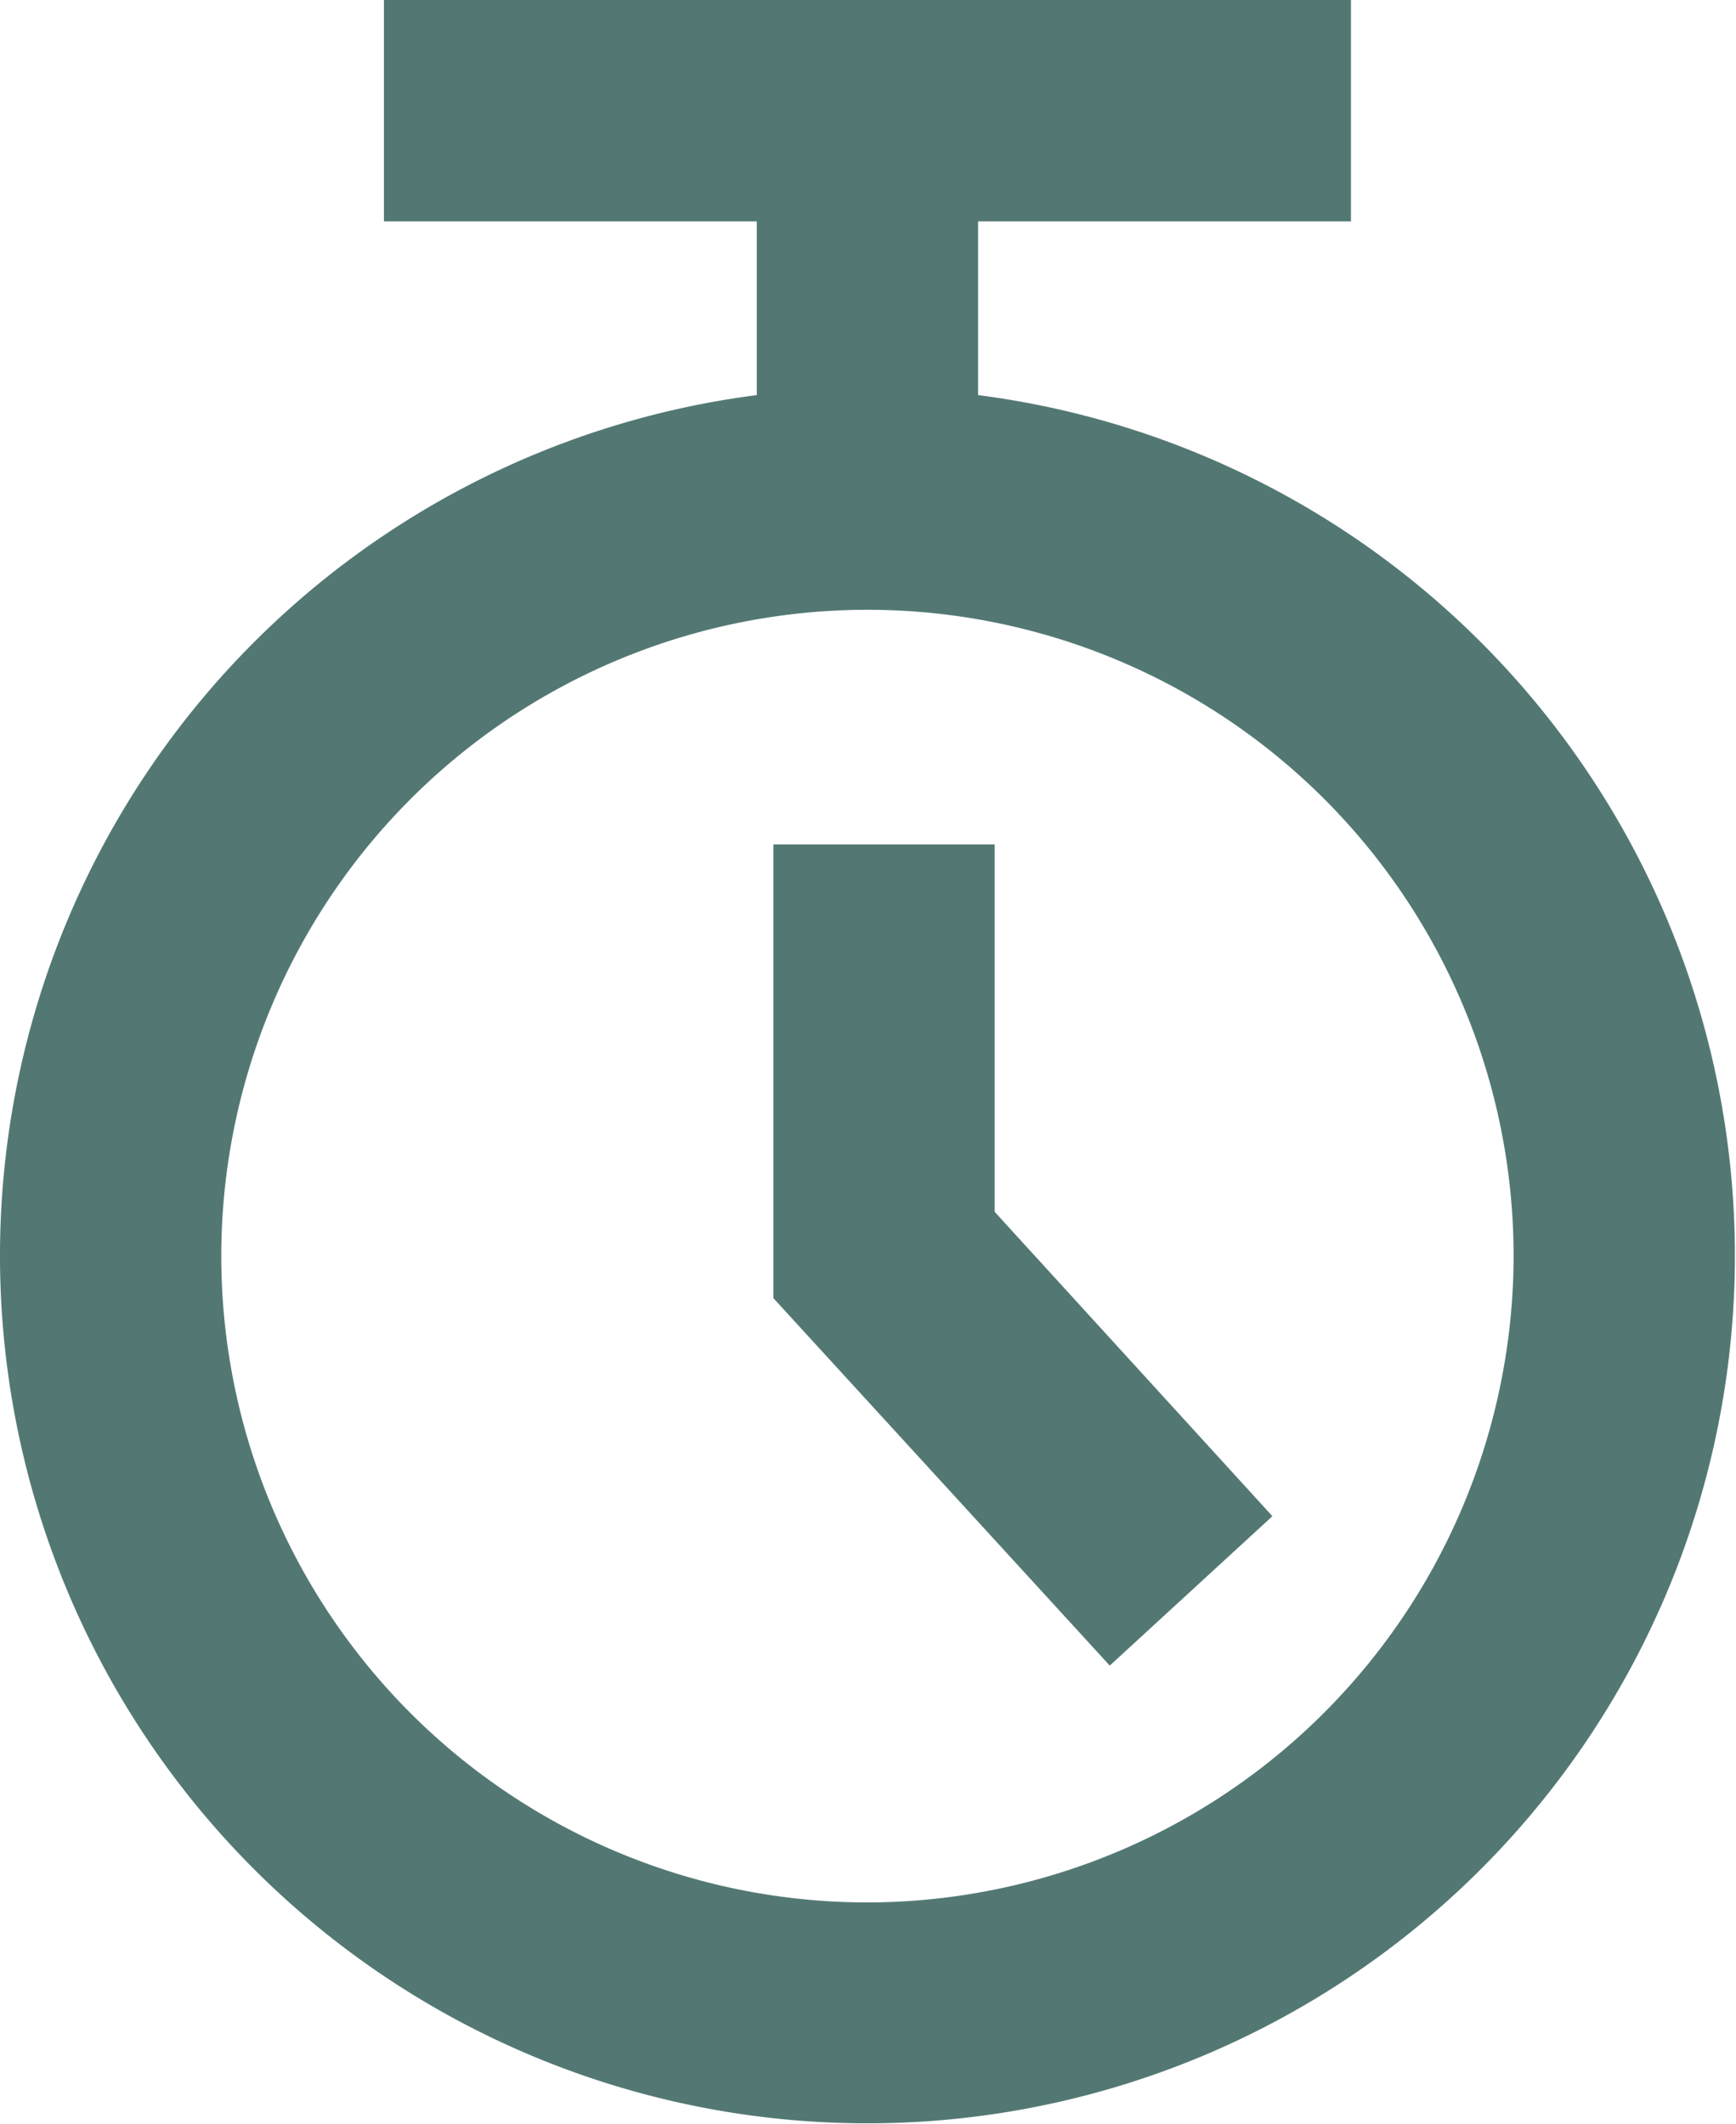
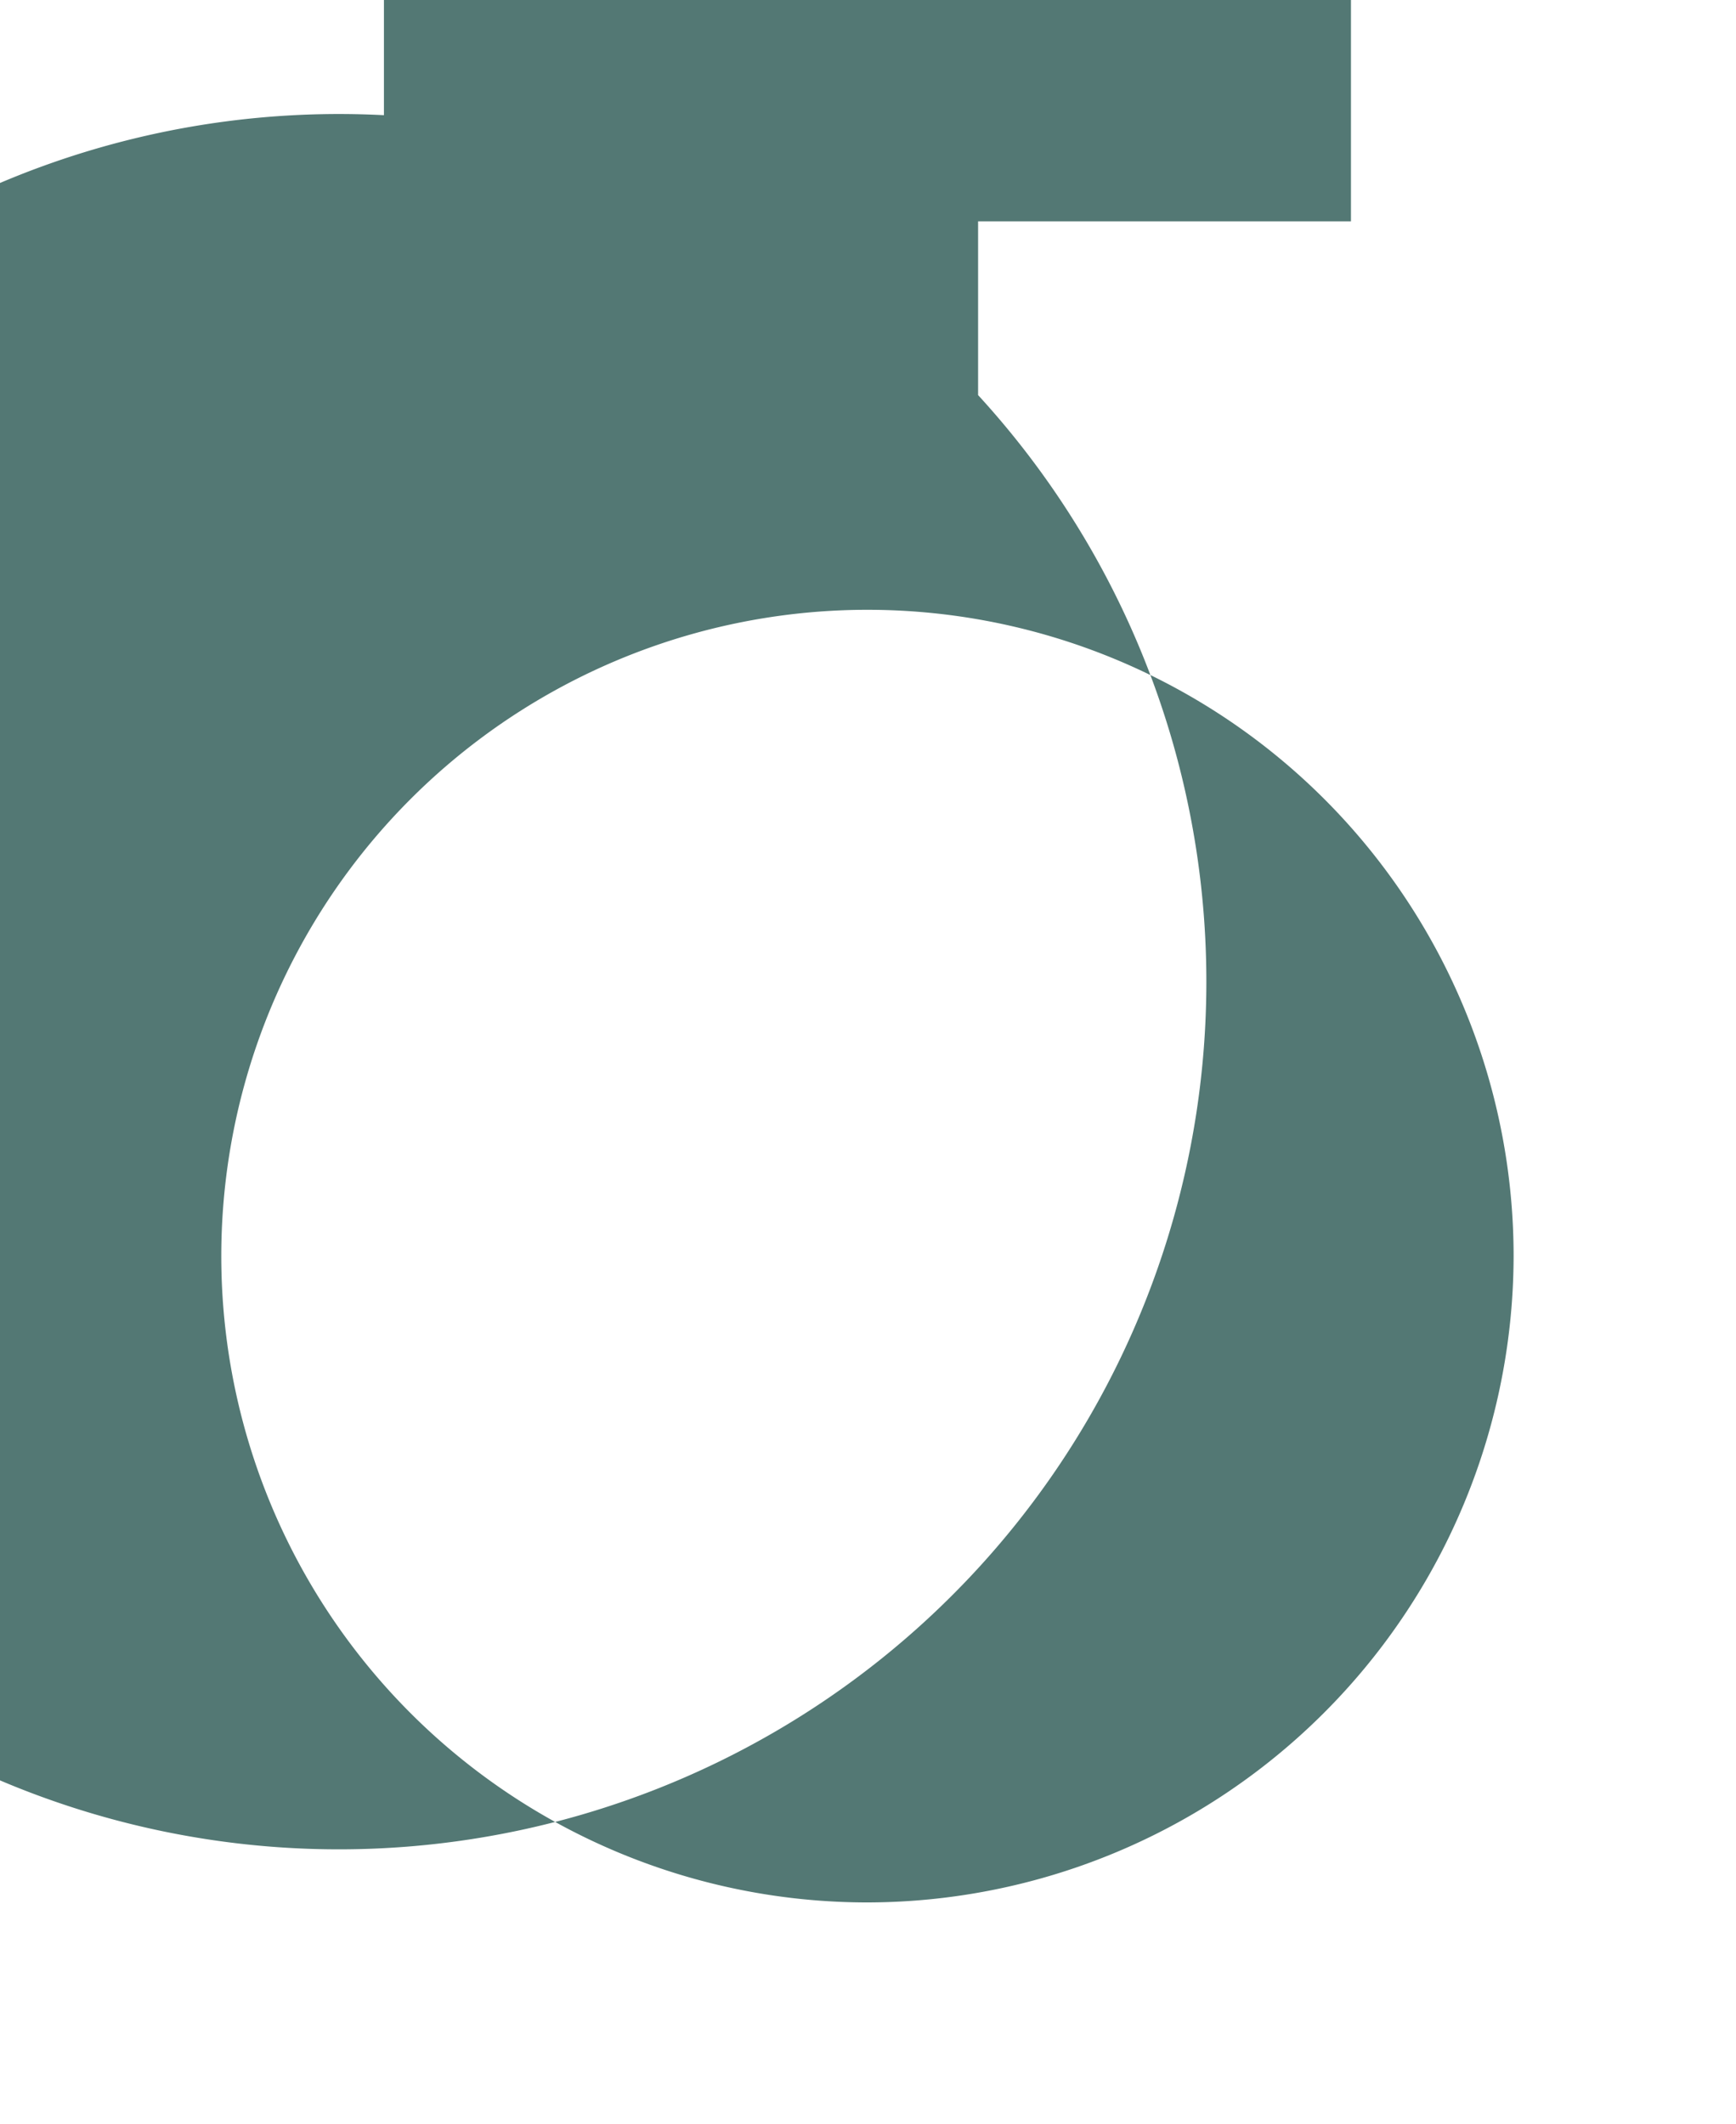
<svg xmlns="http://www.w3.org/2000/svg" id="Layer_1" data-name="Layer 1" viewBox="0 0 15.69 19.19">
  <defs>
    <style>.cls-1{fill:#537874;}</style>
  </defs>
  <title>time</title>
-   <path class="cls-1" d="M8.84,3.57V2h3.37V0H3.47V2H6.84V3.57A7.84,7.84,0,1,0,8.84,3.57Zm-1,13.62a5.84,5.84,0,1,1,5.84-5.84A5.85,5.85,0,0,1,7.84,17.19Z" />
-   <polygon class="cls-1" points="8.99 7.63 6.99 7.63 6.99 11.73 10.03 15.05 11.5 13.7 8.99 10.95 8.99 7.63" />
+   <path class="cls-1" d="M8.84,3.57V2h3.37V0H3.47V2H6.84A7.84,7.84,0,1,0,8.84,3.57Zm-1,13.62a5.84,5.84,0,1,1,5.84-5.84A5.85,5.85,0,0,1,7.84,17.19Z" />
</svg>